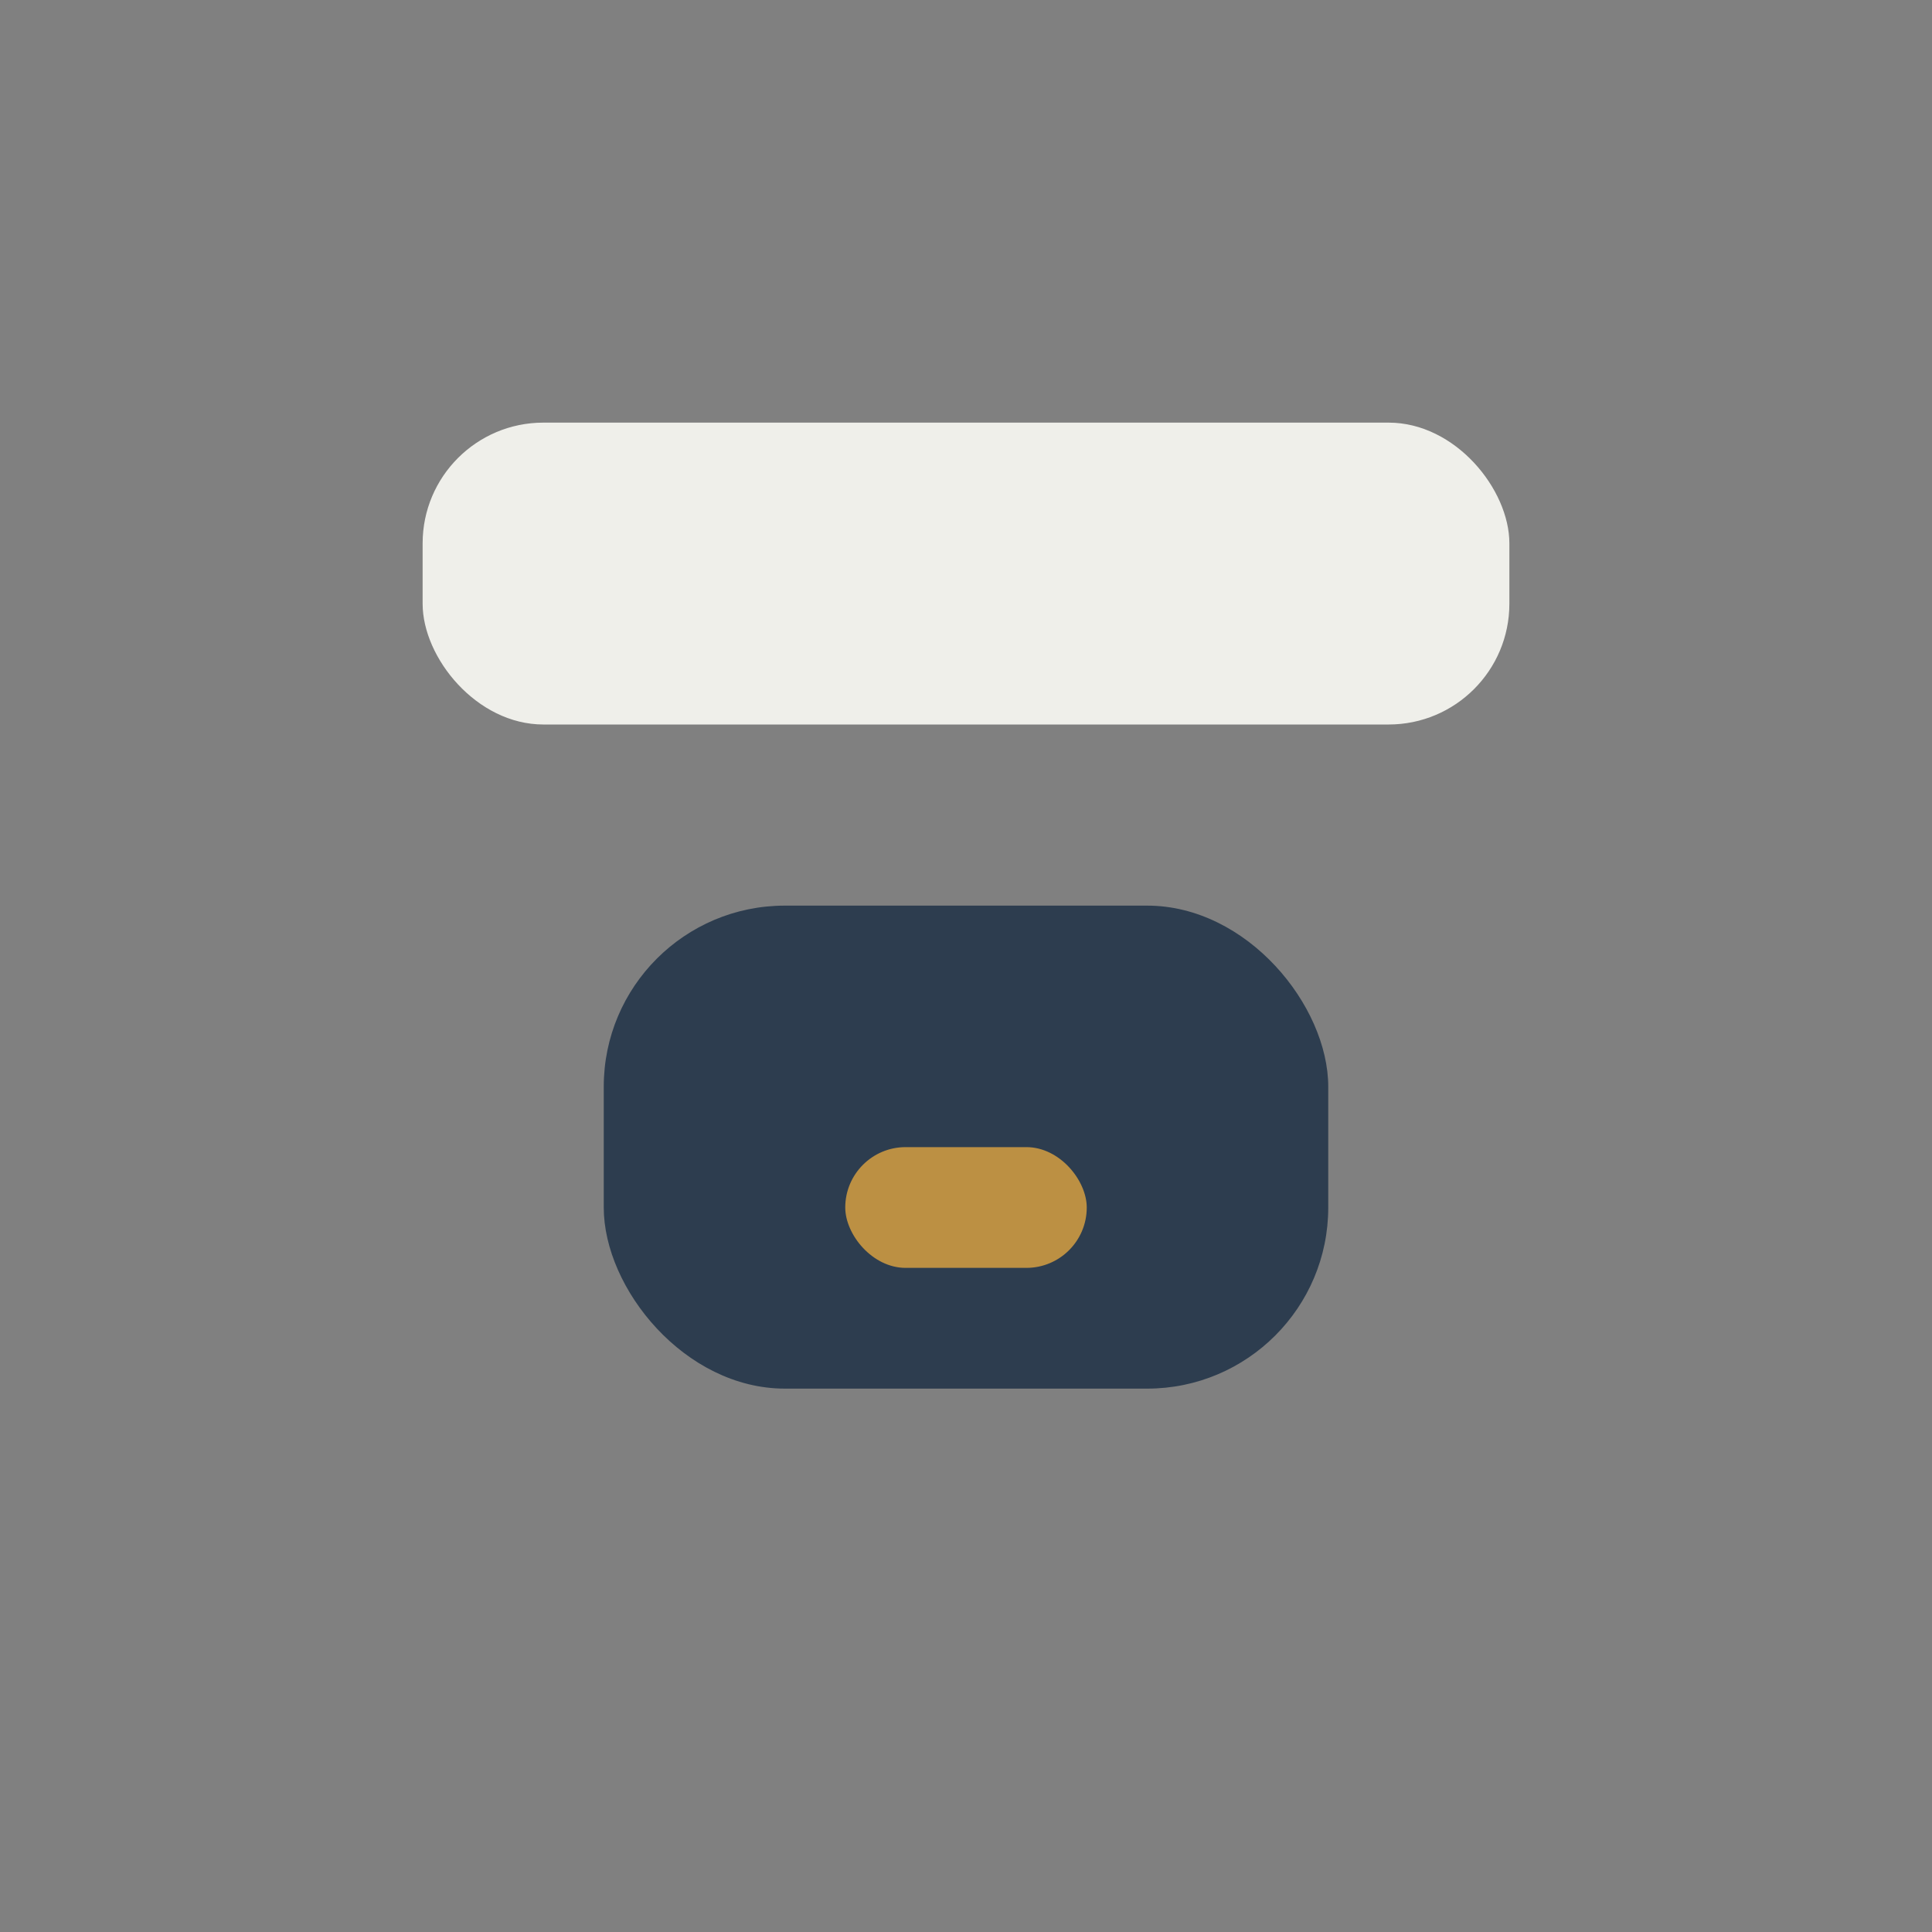
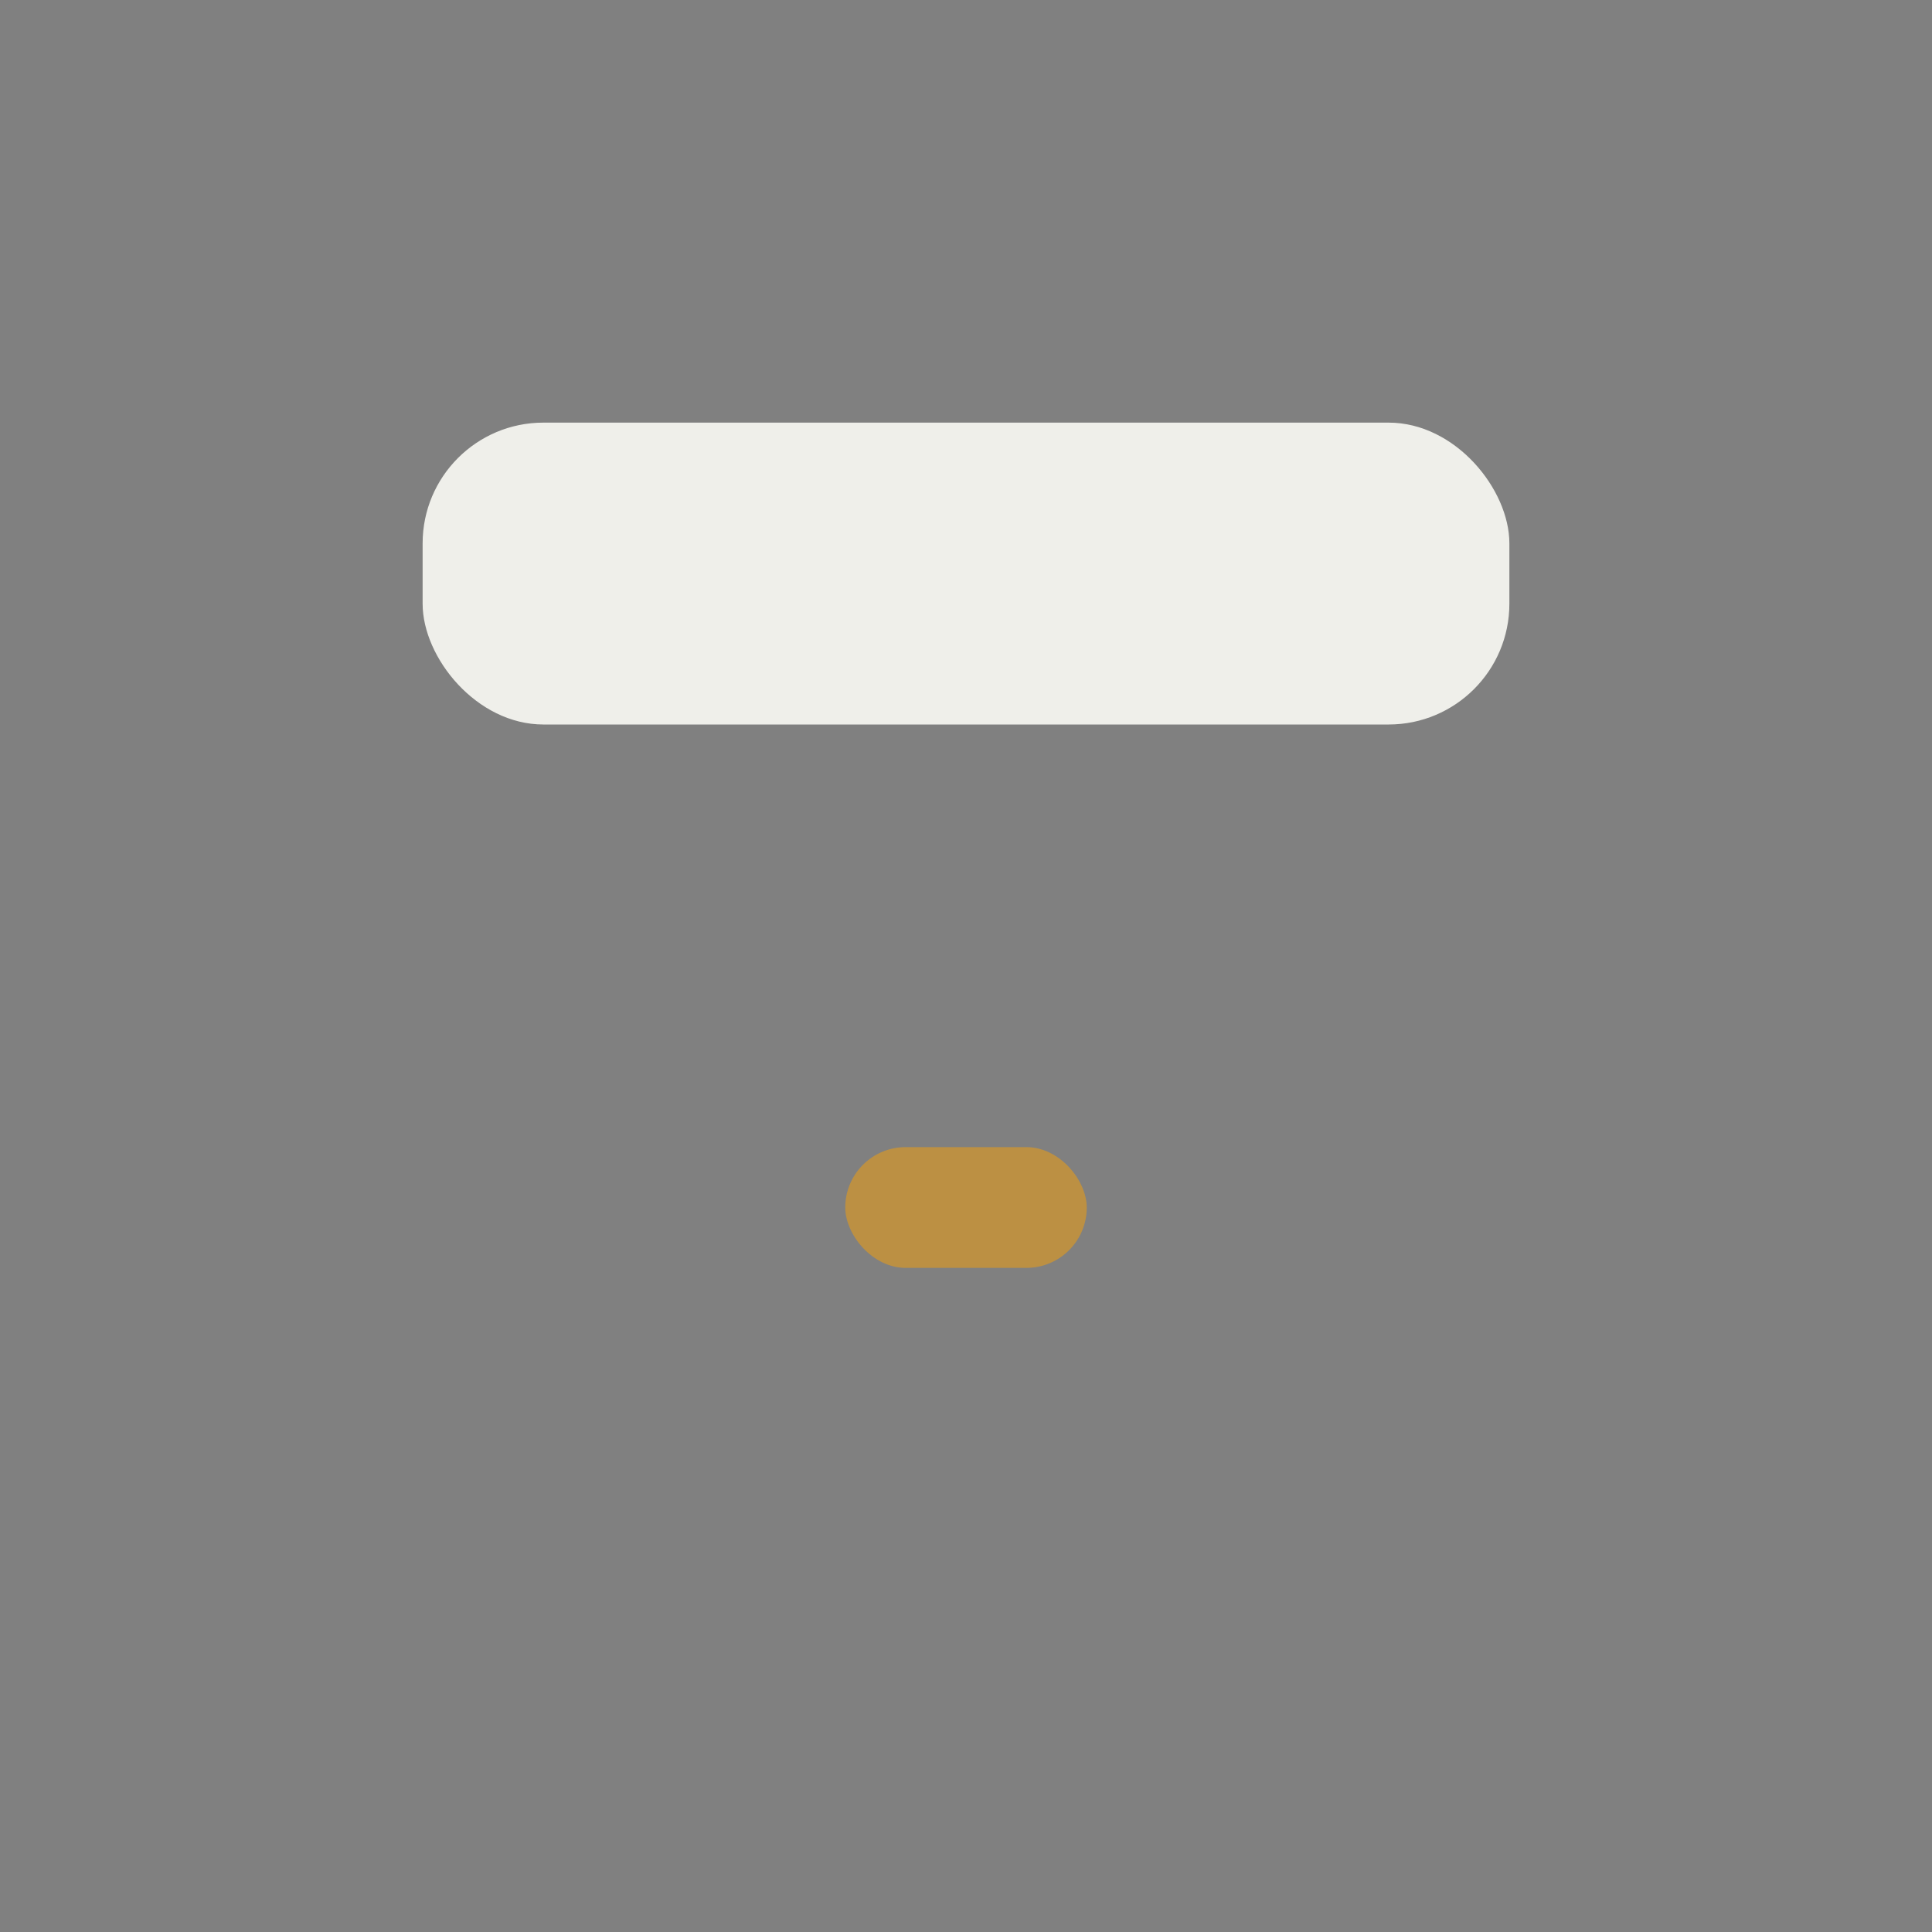
<svg xmlns="http://www.w3.org/2000/svg" width="32" height="32" viewBox="0 0 32 32">
  <rect x="0" y="0" width="32" height="32" fill="#808080" stroke="none" />
  <rect x="7" y="7" width="18" height="5" rx="2" fill="#EFEFEA" />
-   <rect x="10" y="15" width="12" height="8" rx="3" fill="#2D3D4F" />
  <rect x="14" y="19" width="4" height="2" rx="1" fill="#BC9043" />
</svg>